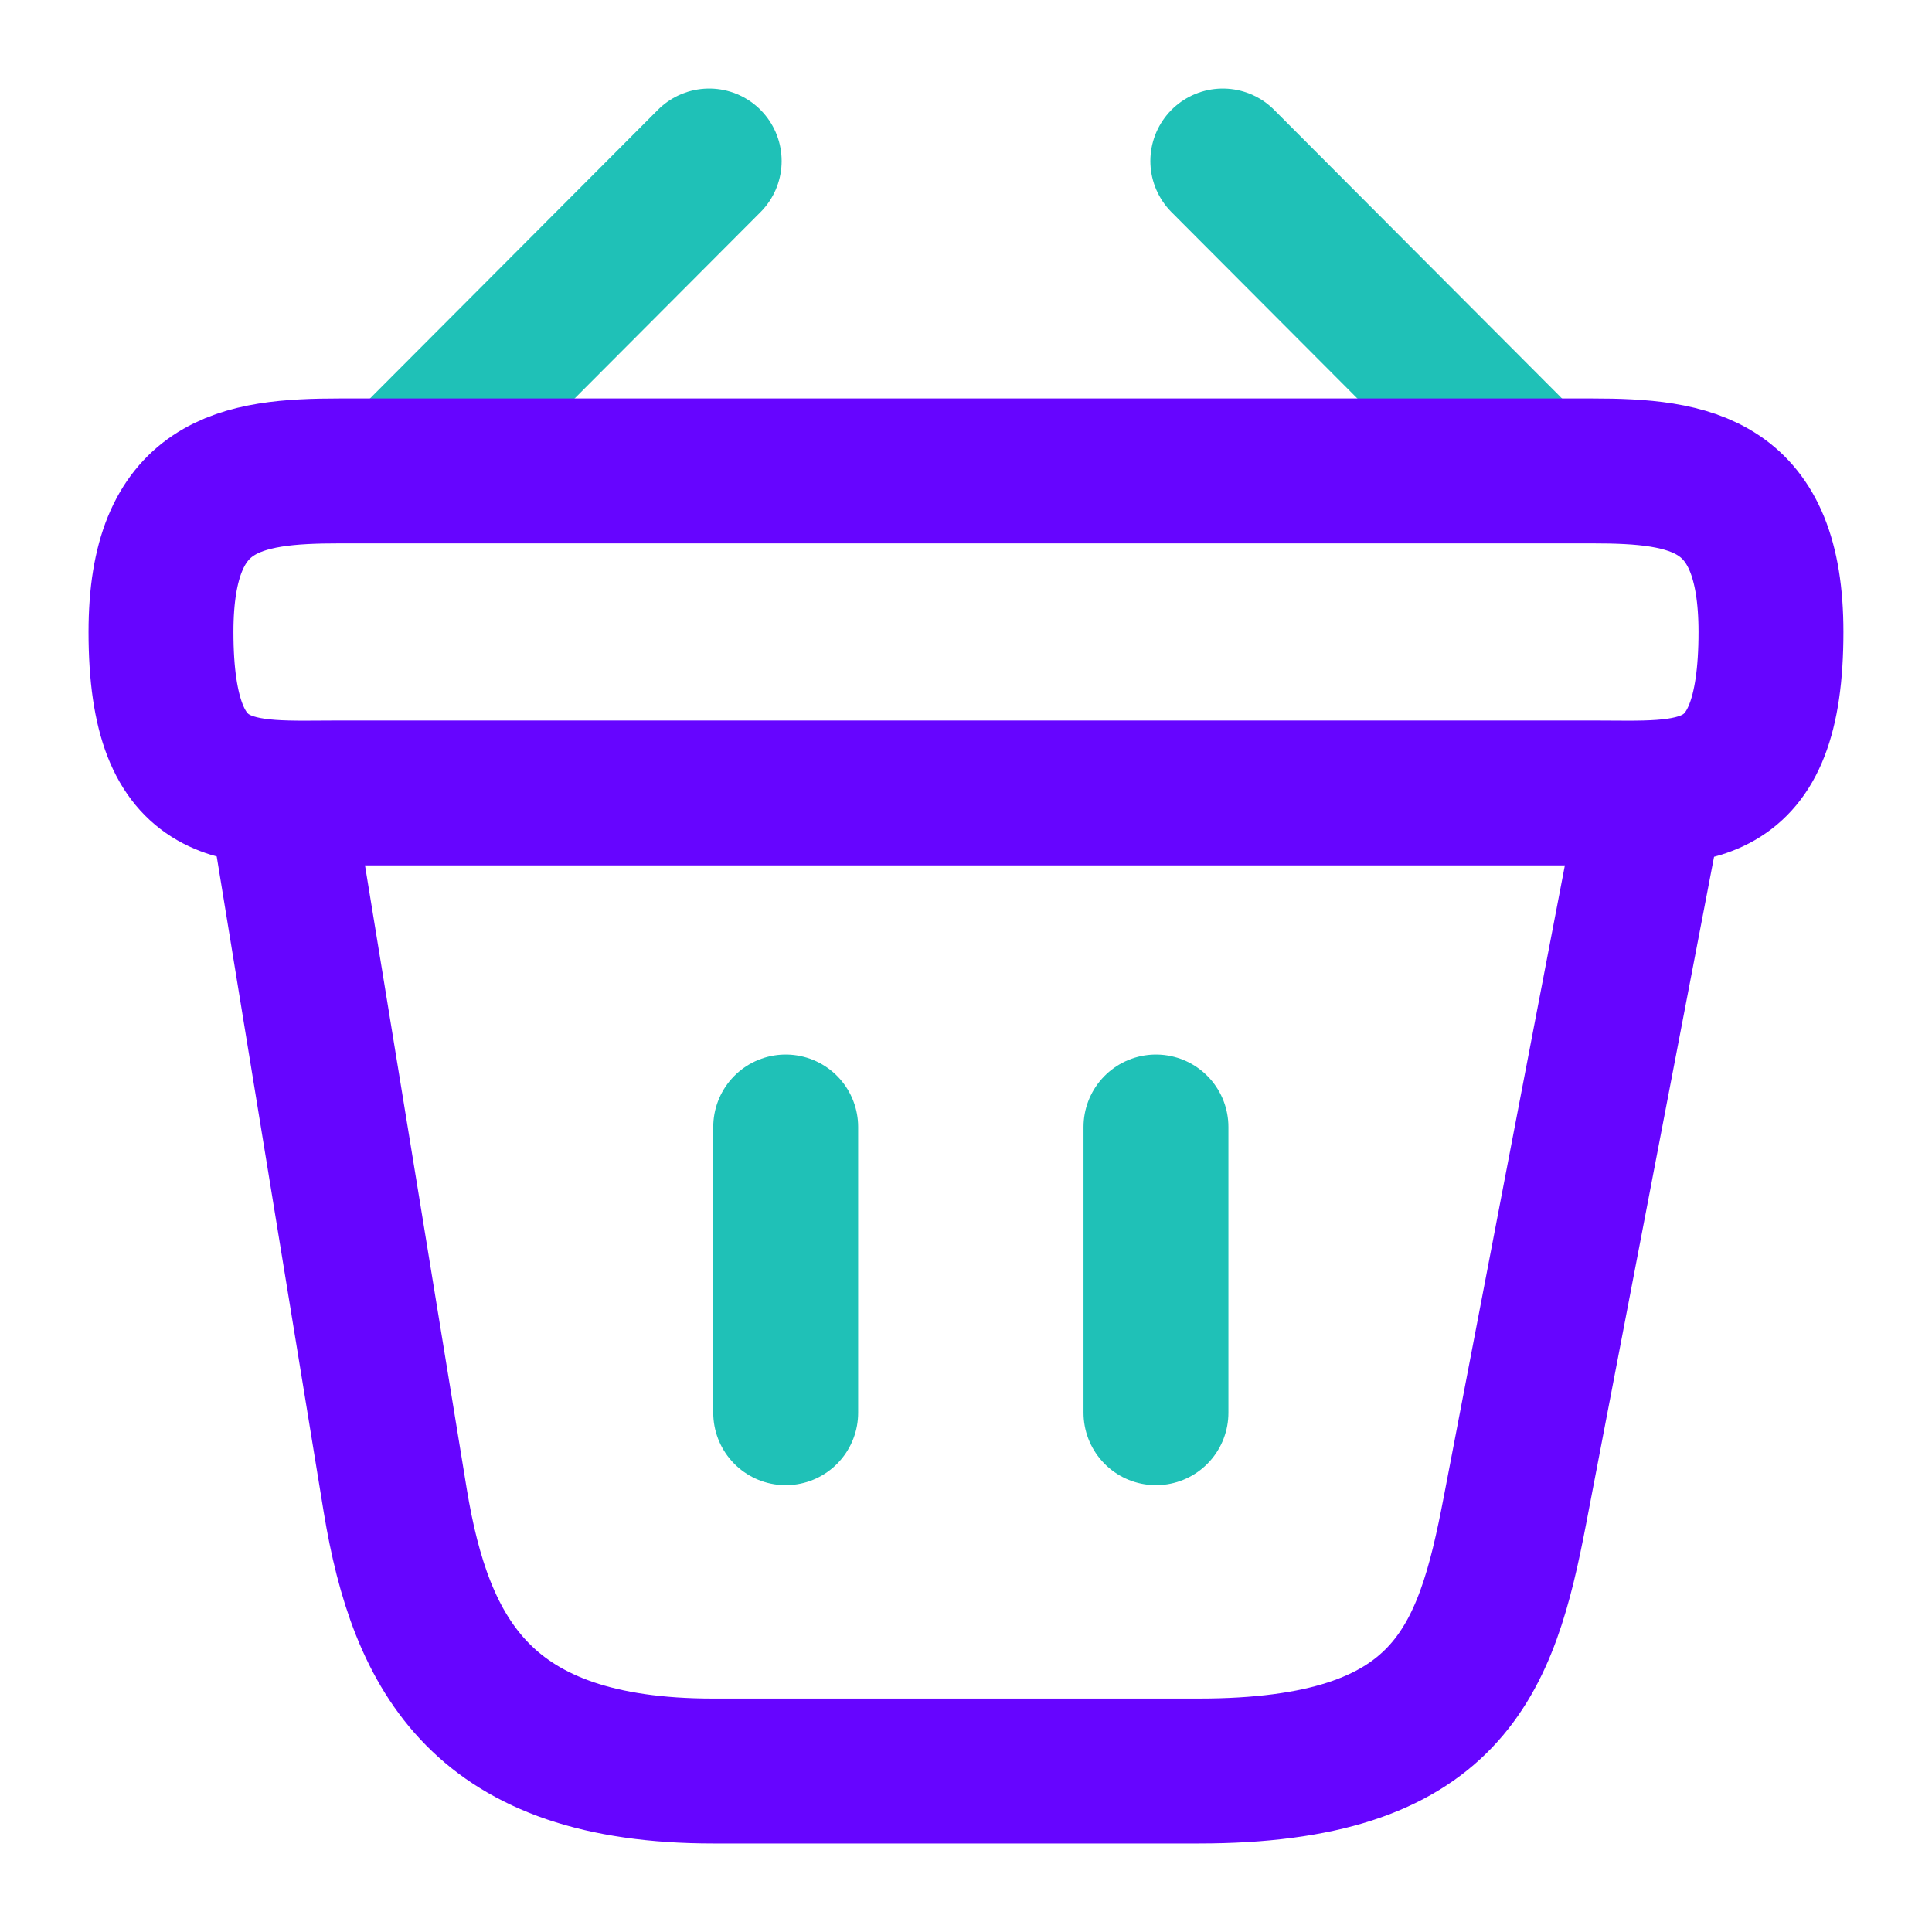
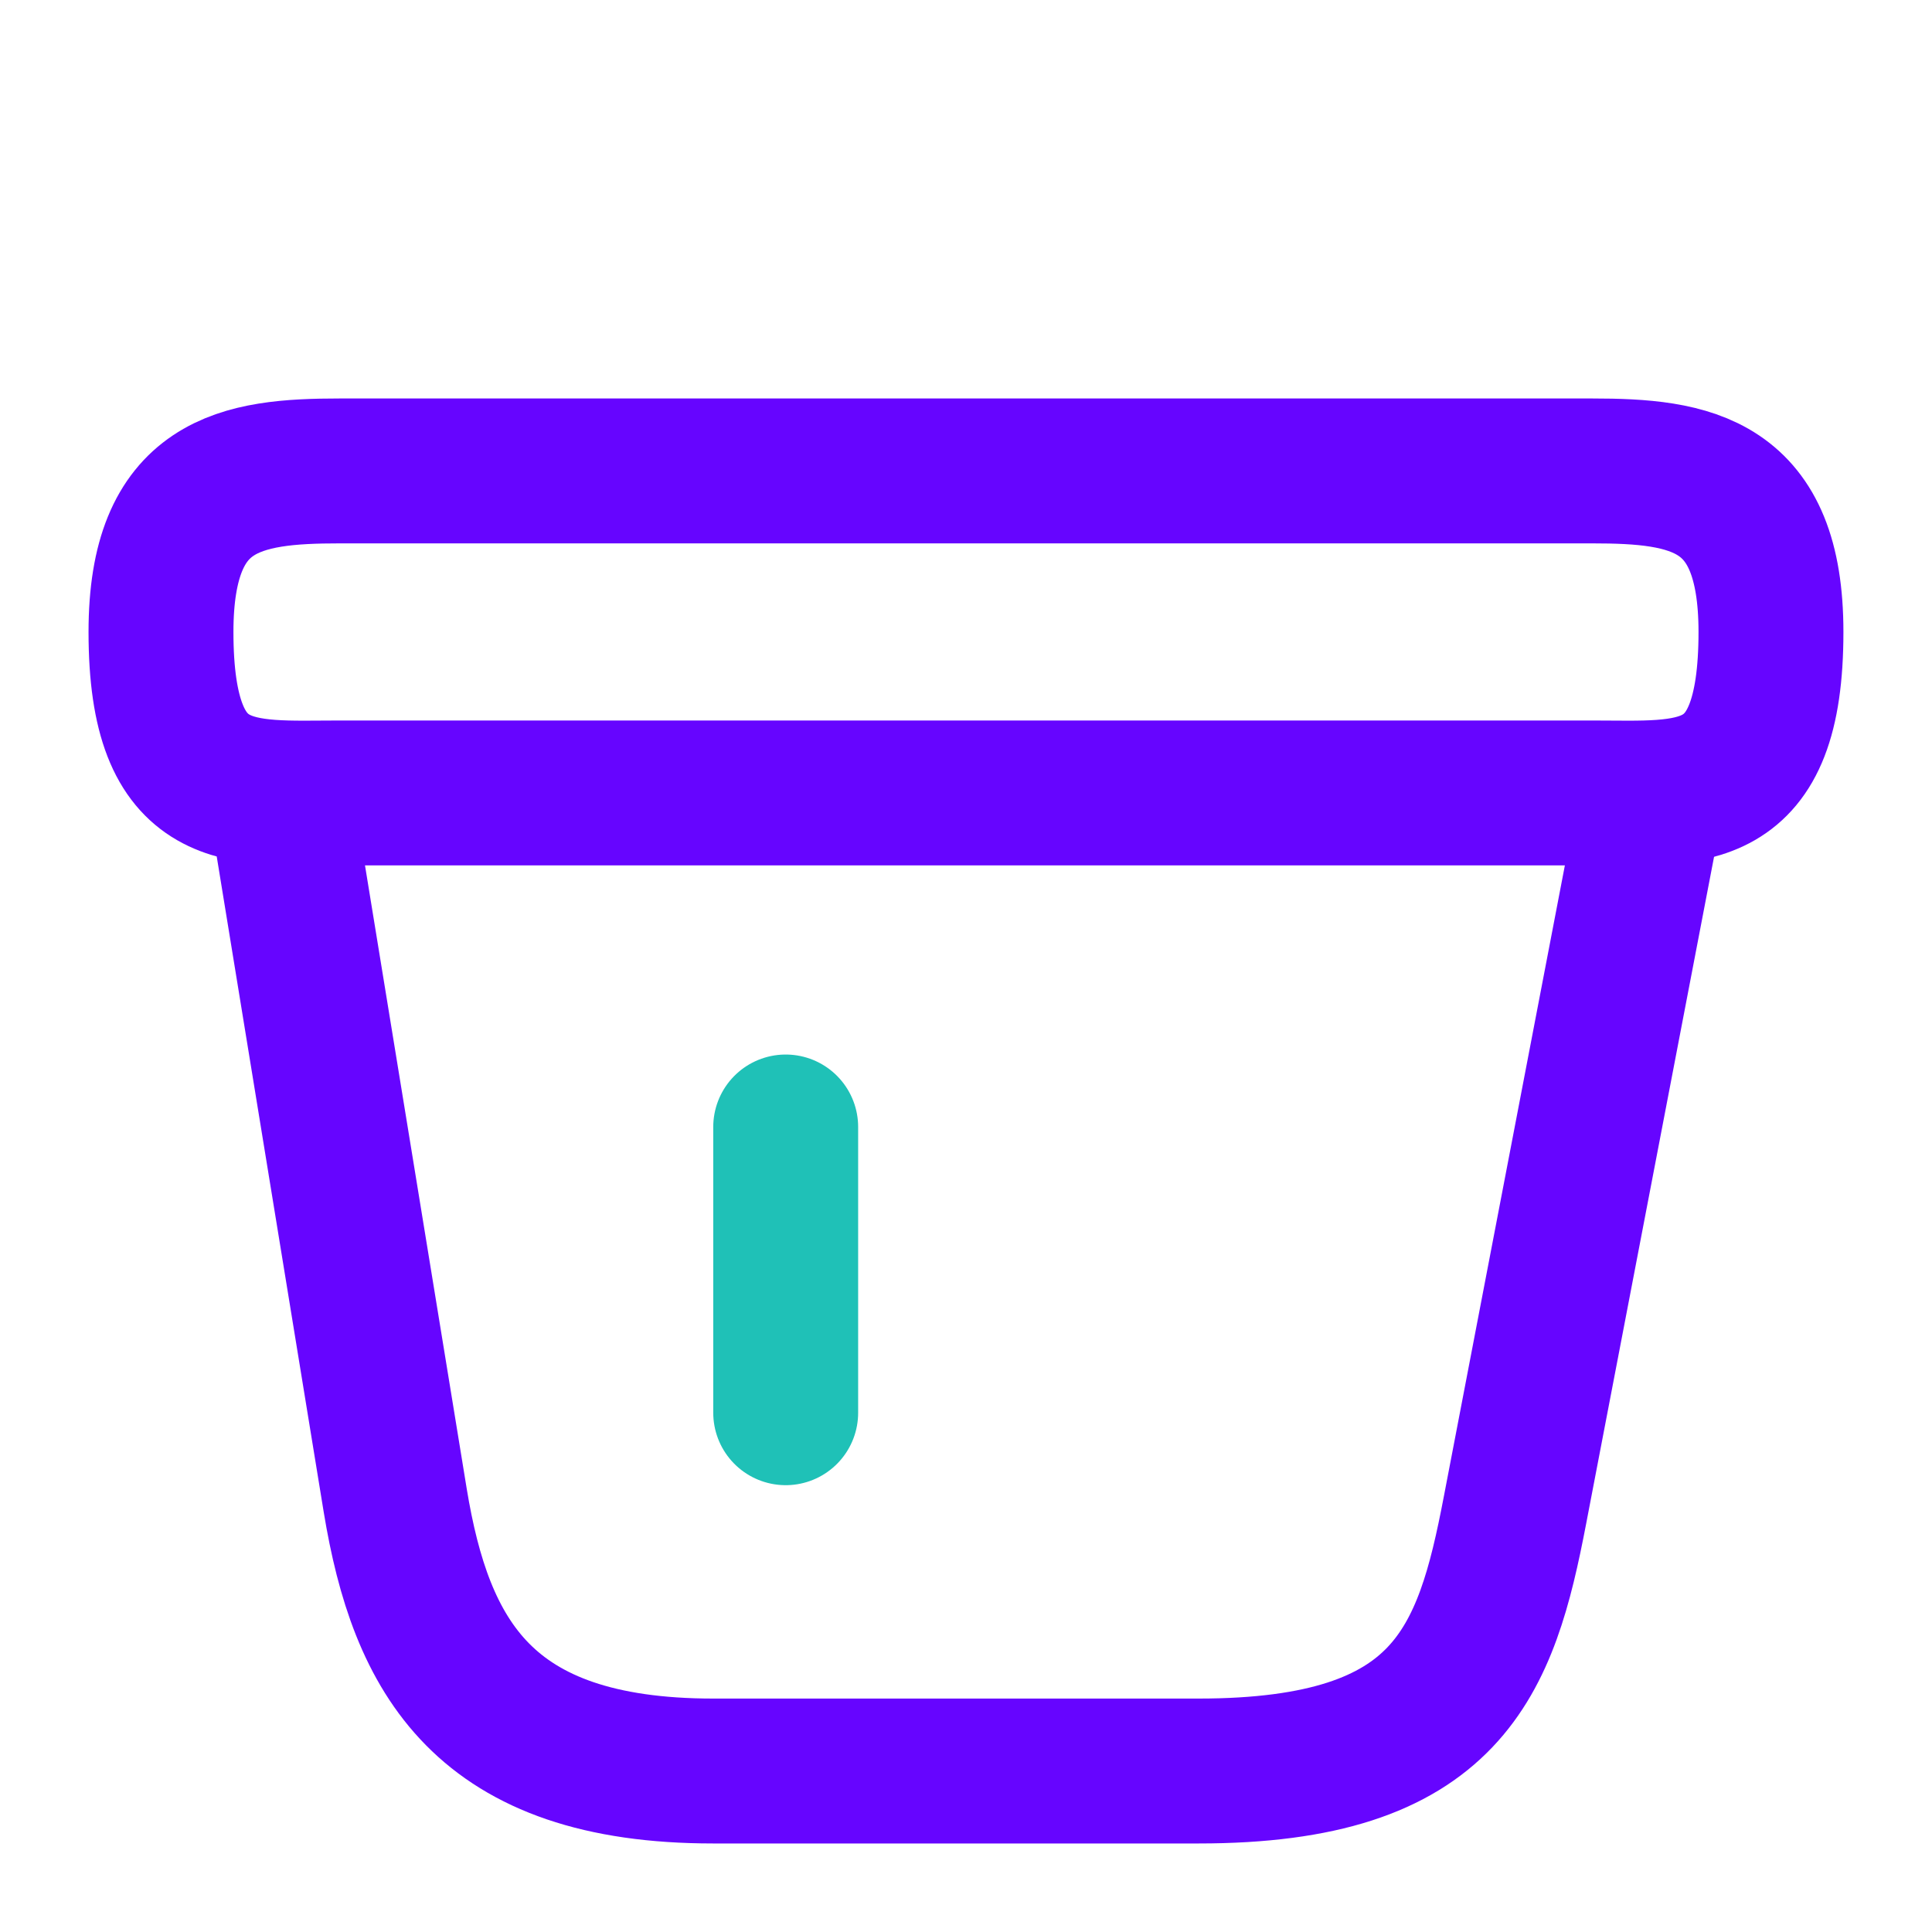
<svg xmlns="http://www.w3.org/2000/svg" width="40" height="40" viewBox="0 0 40 40" fill="none">
-   <path d="M14.683 3.333L8.649 9.383" stroke="#1FC1B7" stroke-width="3" stroke-miterlimit="10" stroke-linecap="round" stroke-linejoin="round" />
-   <path d="M25.317 3.333L31.351 9.383" stroke="#1FC1B7" stroke-width="3" stroke-miterlimit="10" stroke-linecap="round" stroke-linejoin="round" />
  <path d="M16.267 23.333V29.249" stroke="#1FC1B7" stroke-width="3" stroke-linecap="round" />
-   <path d="M23.933 23.333V29.249" stroke="#1FC1B7" stroke-width="3" stroke-linecap="round" />
  <path d="M3.333 13.084C3.333 10 4.983 9.75 7.033 9.75H32.966C35.016 9.75 36.666 10 36.666 13.084C36.666 16.667 35.016 16.417 32.966 16.417H7.033C4.983 16.417 3.333 16.667 3.333 13.084Z" stroke="#6605FF" stroke-width="3" />
  <path d="M5.833 16.667L8.183 31.067C8.716 34.3 9.999 36.667 14.766 36.667H24.816C29.999 36.667 30.766 34.4 31.366 31.267L34.166 16.667" stroke="#6605FF" stroke-width="3" stroke-linecap="round" />
</svg>